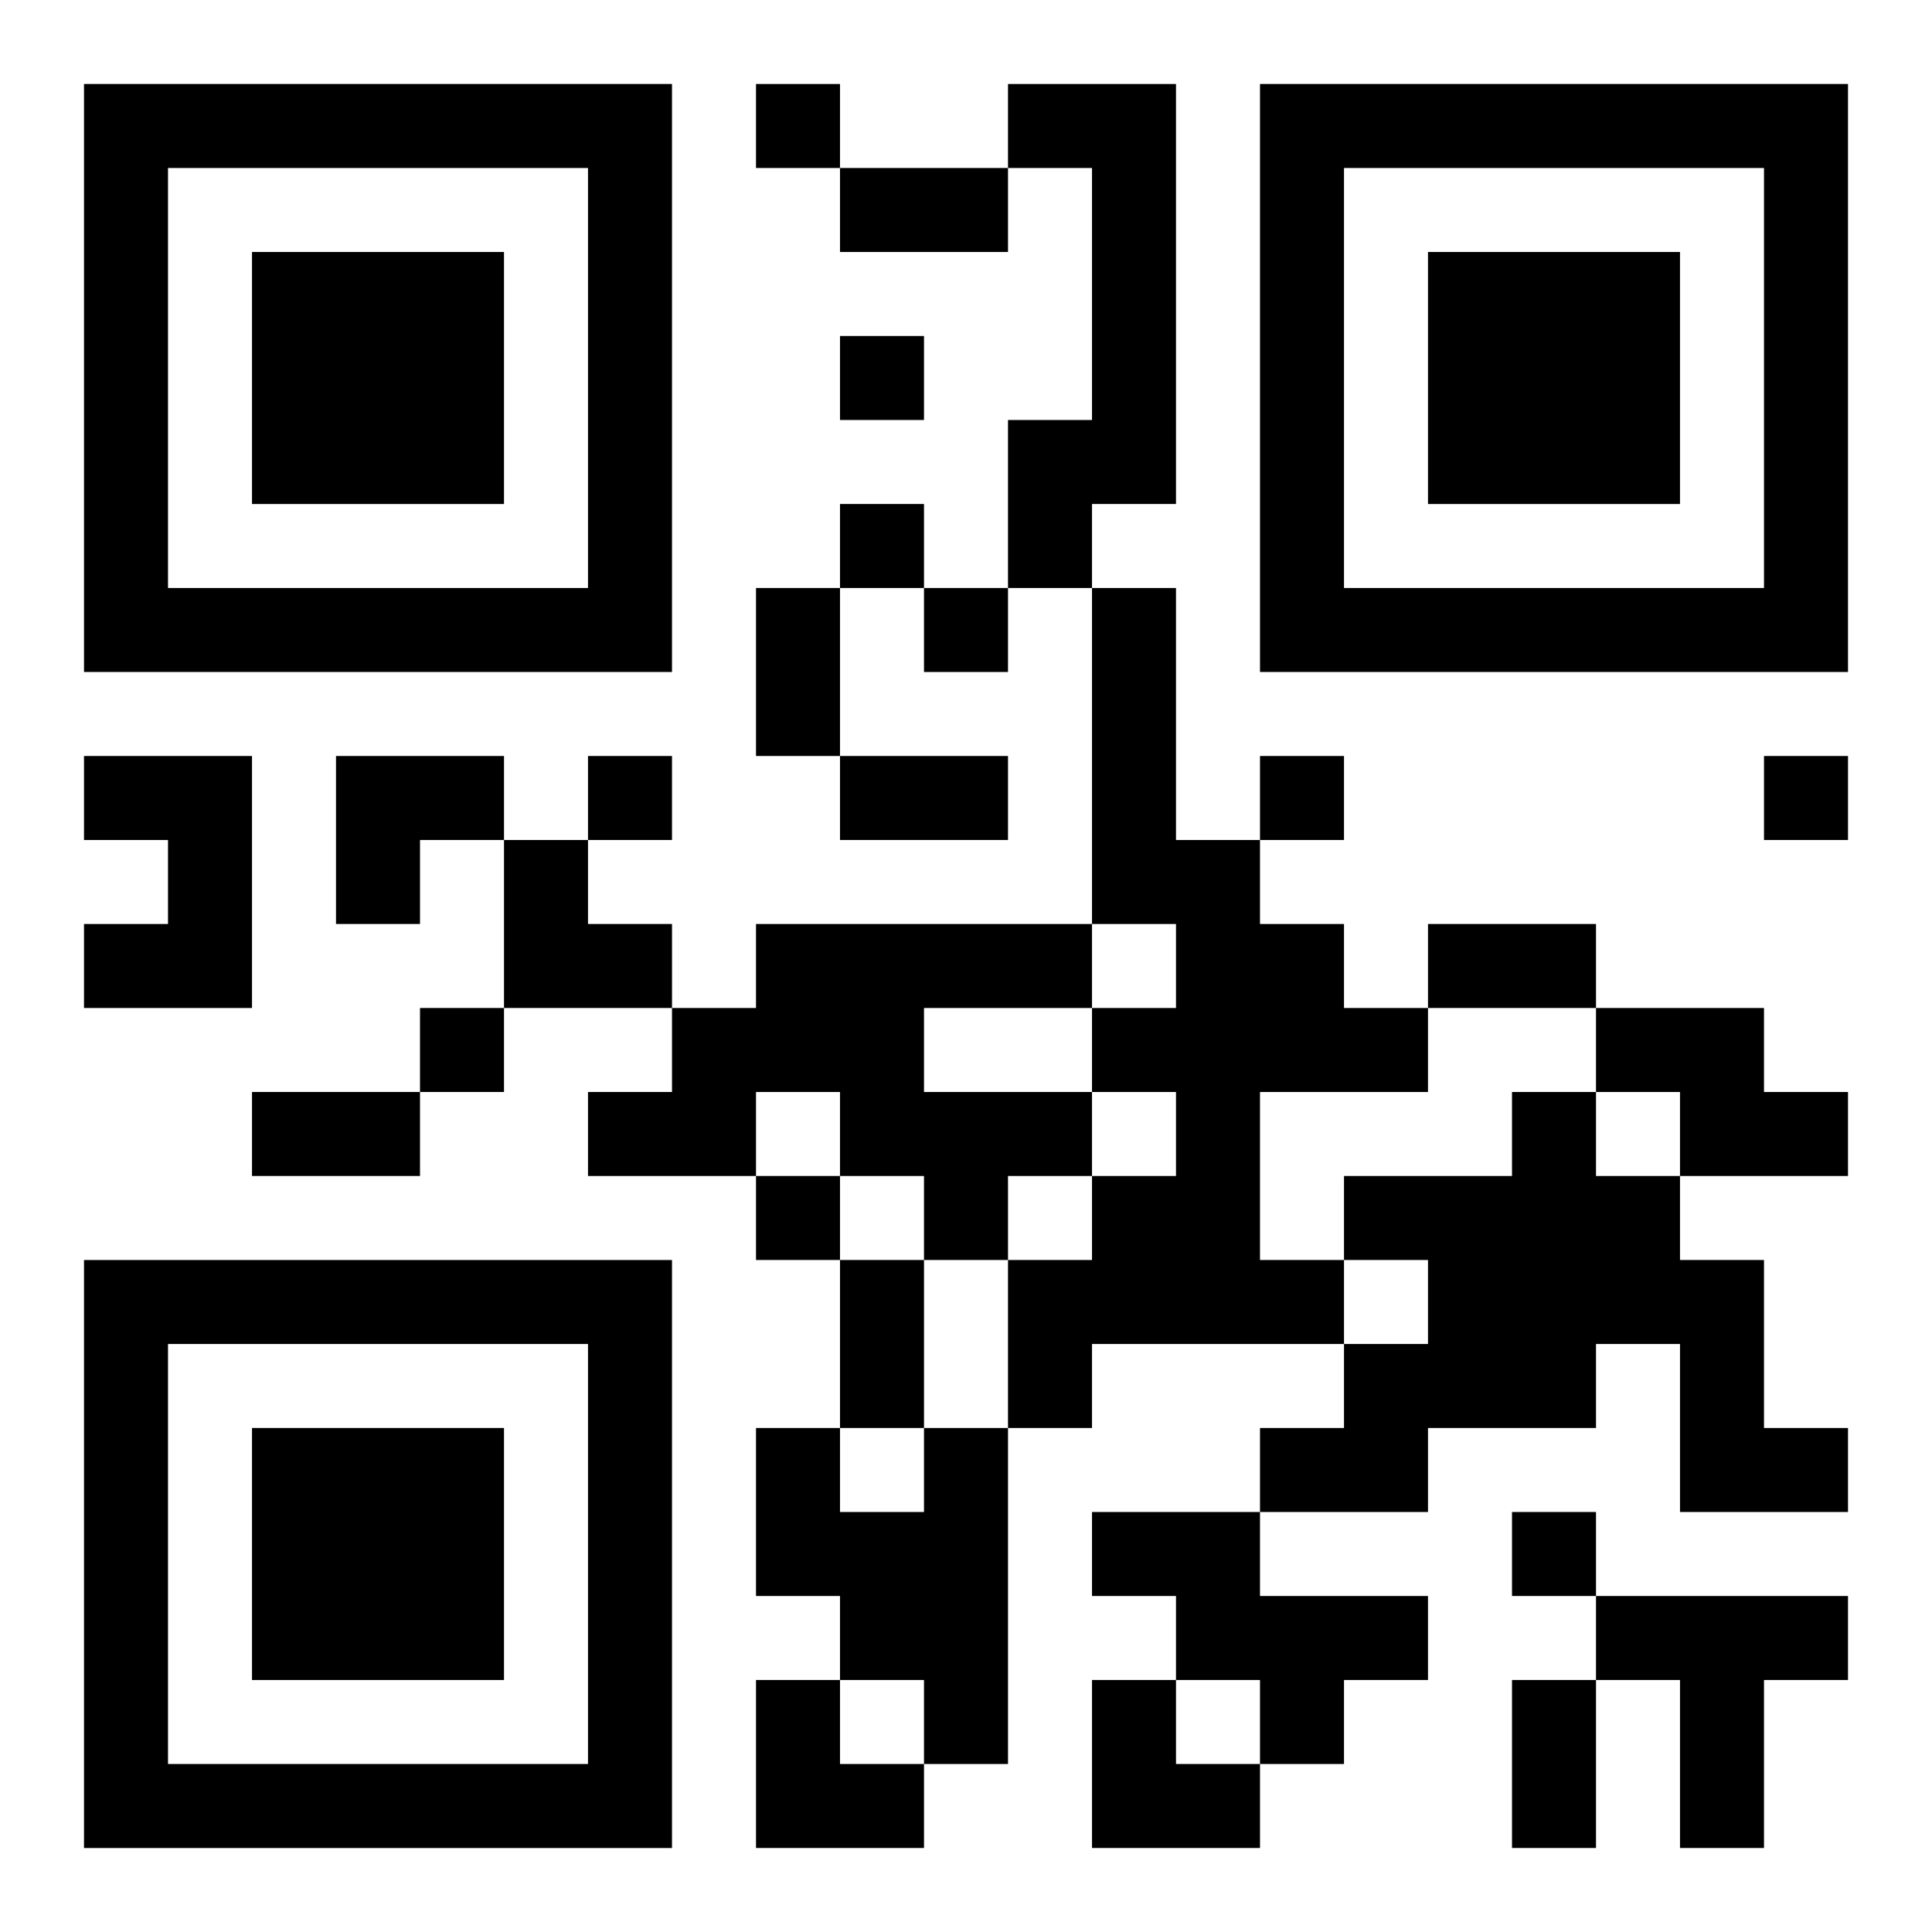
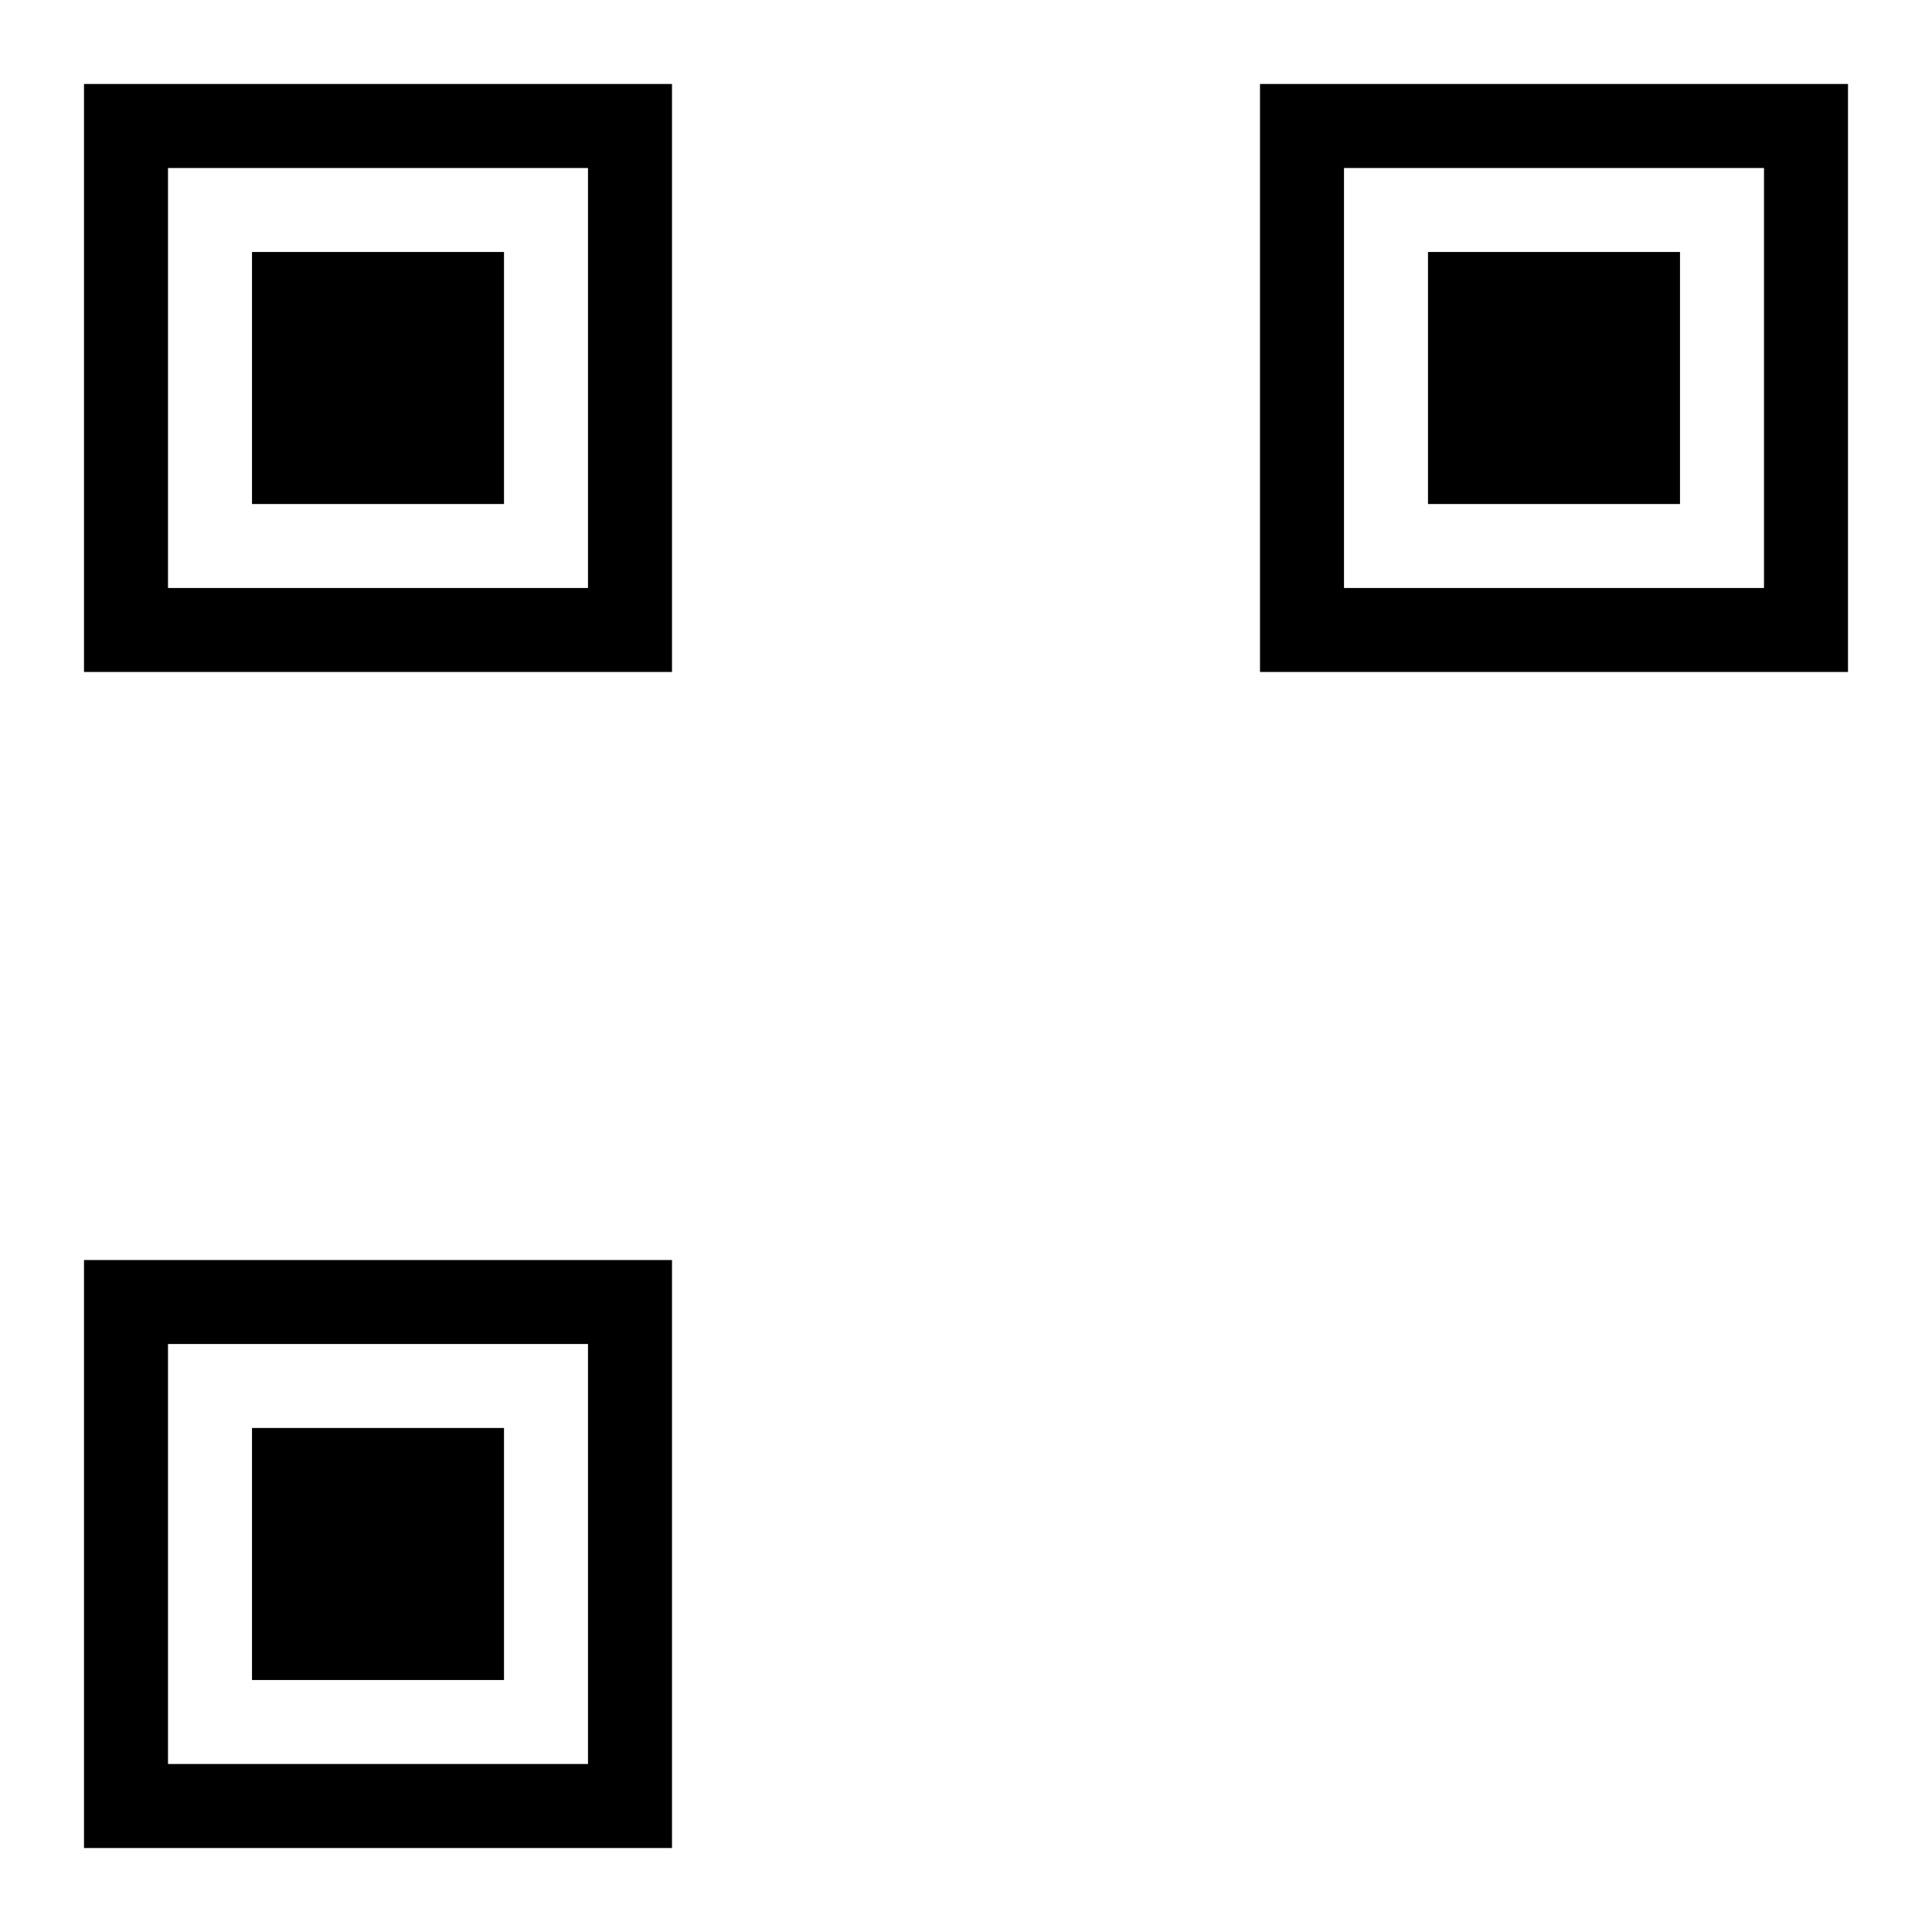
<svg xmlns="http://www.w3.org/2000/svg" xmlns:xlink="http://www.w3.org/1999/xlink" width="250" height="250" baseProfile="full" version="1.1" viewBox="-1 -1 23 23">
  <symbol id="a">
    <path d="m0 7v7h7v-7h-7zm1 1h5v5h-5v-5zm1 1v3h3v-3h-3z" />
  </symbol>
  <use y="-7" xlink:href="#a" />
  <use y="7" xlink:href="#a" />
  <use x="14" y="-7" xlink:href="#a" />
-   <path d="m11 0h2v5h-1v1h-1v-2h1v-3h-1v-1m1 6h1v3h1v1h1v1h1v1h-2v2h1v1h-3v1h-1v-2h1v-1h1v-1h-1v-1h1v-1h-1v-4m-12 2h2v3h-2v-1h1v-1h-1v-1m8 2h4v1h-2v1h2v1h-1v1h-1v-1h-1v-1h-1v1h-2v-1h1v-1h1v-1m10 1h2v1h1v1h-2v-1h-1v-1m-1 1h1v1h1v1h1v2h1v1h-2v-2h-1v1h-2v1h-2v-1h1v-1h1v-1h-1v-1h2v-1m-7 4h1v4h-1v-1h-1v-1h-1v-2h1v1h1v-1m2 1h2v1h2v1h-1v1h-1v-1h-1v-1h-1v-1m6 1h3v1h-1v2h-1v-2h-1v-1m-10-18v1h1v-1h-1m1 3v1h1v-1h-1m0 2v1h1v-1h-1m1 1v1h1v-1h-1m-4 2v1h1v-1h-1m8 0v1h1v-1h-1m6 0v1h1v-1h-1m-16 3v1h1v-1h-1m4 2v1h1v-1h-1m9 4v1h1v-1h-1m-8-16h2v1h-2v-1m-1 5h1v2h-1v-2m1 2h2v1h-2v-1m7 2h2v1h-2v-1m-14 2h2v1h-2v-1m7 2h1v2h-1v-2m8 5h1v2h-1v-2m-14-11h2v1h-1v1h-1zm2 1h1v1h1v1h-2zm3 10h1v1h1v1h-2zm4 0h1v1h1v1h-2z" />
</svg>